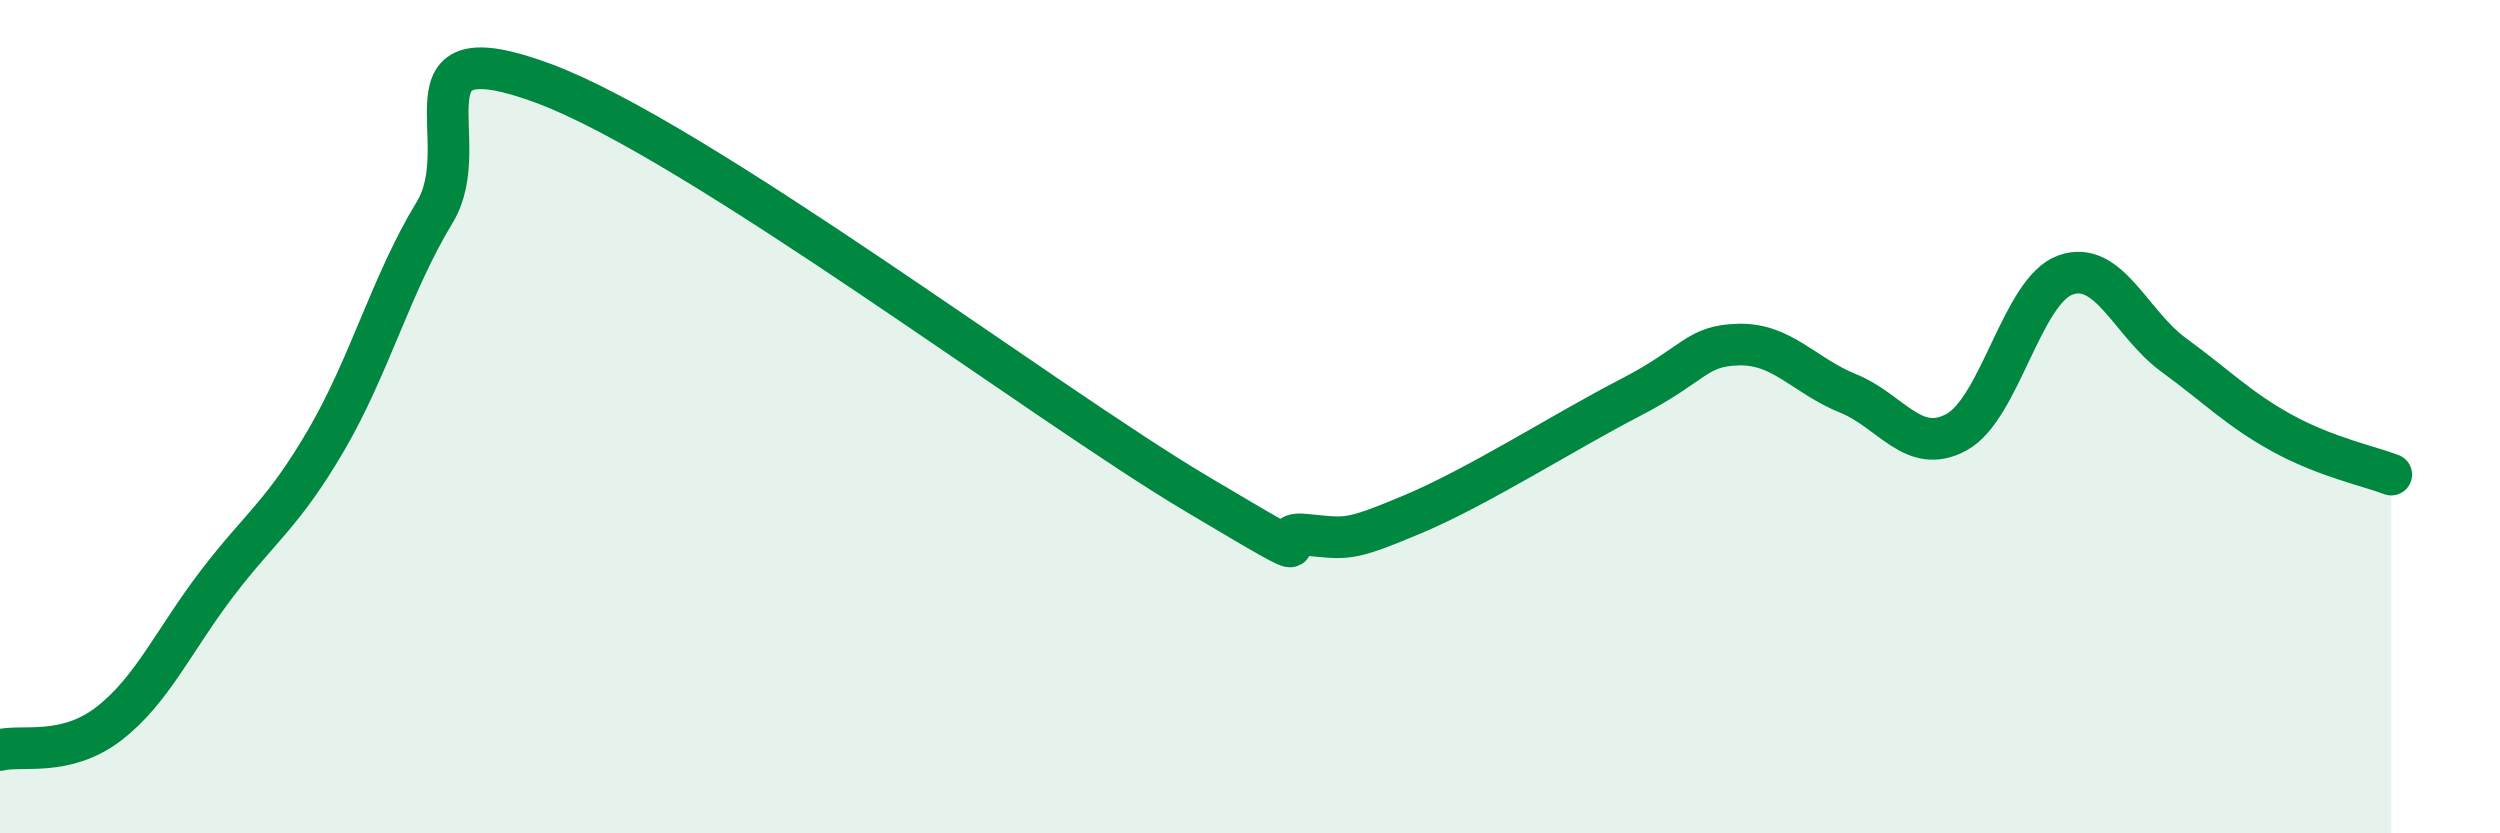
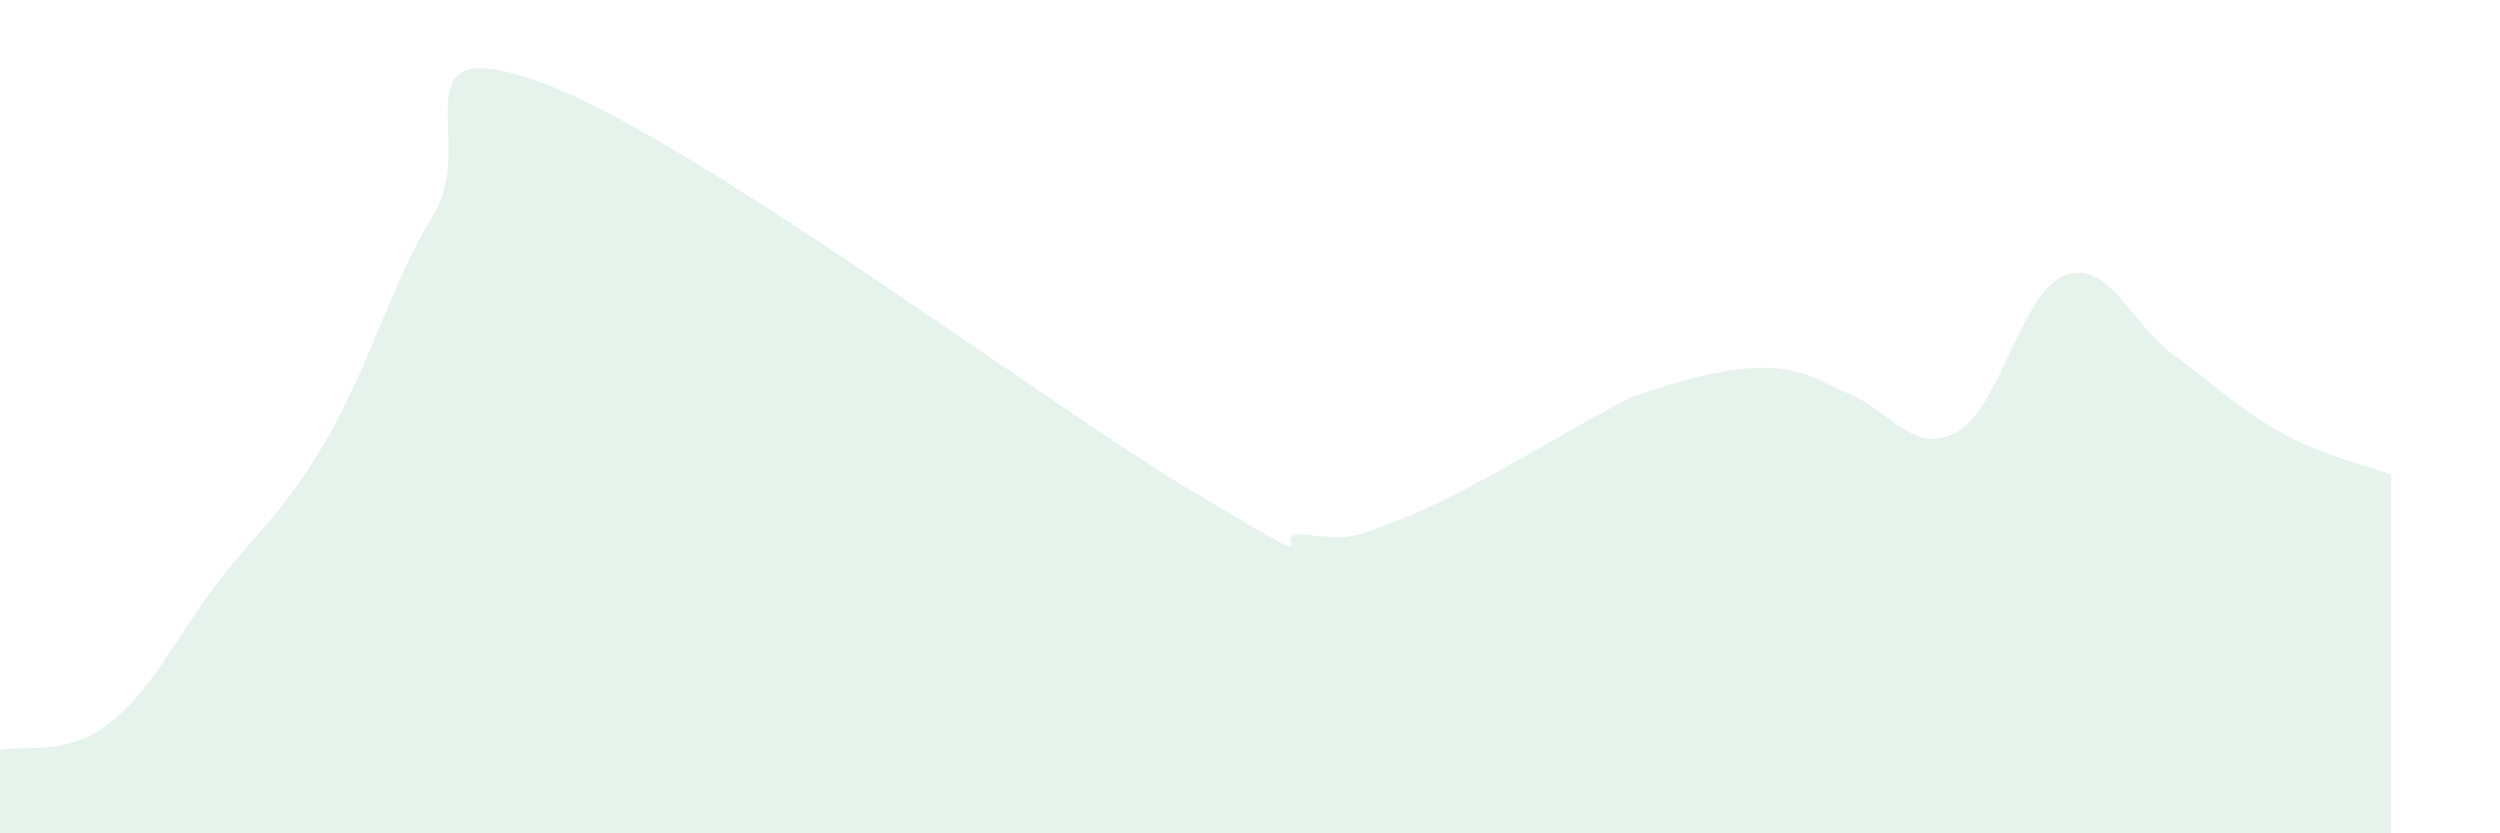
<svg xmlns="http://www.w3.org/2000/svg" width="60" height="20" viewBox="0 0 60 20">
-   <path d="M 0,18 C 0.52,17.87 1.57,18.17 2.61,17.37 C 3.65,16.57 4.18,15.35 5.22,13.99 C 6.26,12.63 6.79,12.34 7.83,10.56 C 8.87,8.78 9.39,6.81 10.43,5.1 C 11.47,3.39 9.39,0.65 13.04,2 C 16.69,3.35 25.05,9.67 28.7,11.84 C 32.35,14.01 30.26,12.73 31.3,12.83 C 32.34,12.93 32.34,13 33.91,12.34 C 35.48,11.68 37.56,10.35 39.13,9.54 C 40.7,8.73 40.7,8.29 41.74,8.27 C 42.78,8.25 43.31,9.02 44.35,9.44 C 45.39,9.86 45.92,10.94 46.96,10.37 C 48,9.8 48.53,6.97 49.57,6.6 C 50.61,6.23 51.13,7.76 52.17,8.52 C 53.21,9.28 53.74,9.83 54.78,10.4 C 55.82,10.97 56.87,11.19 57.39,11.39L57.39 20L0 20Z" fill="#008740" opacity="0.1" stroke-linecap="round" stroke-linejoin="round" />
-   <path d="M 0,18 C 0.52,17.87 1.57,18.17 2.61,17.37 C 3.65,16.57 4.18,15.35 5.22,13.99 C 6.26,12.63 6.79,12.34 7.83,10.56 C 8.87,8.78 9.39,6.81 10.43,5.1 C 11.47,3.39 9.39,0.65 13.04,2 C 16.69,3.35 25.05,9.67 28.7,11.84 C 32.35,14.01 30.26,12.73 31.3,12.83 C 32.34,12.93 32.34,13 33.91,12.34 C 35.48,11.68 37.56,10.35 39.13,9.54 C 40.7,8.73 40.7,8.29 41.74,8.27 C 42.78,8.25 43.31,9.02 44.35,9.44 C 45.39,9.86 45.92,10.94 46.96,10.37 C 48,9.8 48.53,6.97 49.57,6.6 C 50.61,6.23 51.13,7.76 52.17,8.52 C 53.21,9.28 53.74,9.83 54.78,10.4 C 55.82,10.97 56.87,11.19 57.39,11.39" stroke="#008740" stroke-width="1" fill="none" stroke-linecap="round" stroke-linejoin="round" />
+   <path d="M 0,18 C 0.52,17.87 1.57,18.17 2.61,17.37 C 3.65,16.57 4.18,15.35 5.22,13.99 C 6.26,12.63 6.79,12.34 7.83,10.56 C 8.87,8.78 9.39,6.81 10.43,5.1 C 11.47,3.39 9.39,0.65 13.04,2 C 16.69,3.35 25.05,9.67 28.7,11.84 C 32.35,14.01 30.26,12.73 31.3,12.83 C 32.34,12.93 32.34,13 33.91,12.34 C 35.48,11.68 37.56,10.35 39.13,9.54 C 42.78,8.25 43.31,9.02 44.35,9.44 C 45.39,9.86 45.92,10.94 46.96,10.37 C 48,9.8 48.53,6.97 49.57,6.6 C 50.61,6.23 51.13,7.76 52.17,8.52 C 53.21,9.28 53.74,9.83 54.78,10.4 C 55.82,10.97 56.87,11.19 57.39,11.39L57.39 20L0 20Z" fill="#008740" opacity="0.1" stroke-linecap="round" stroke-linejoin="round" />
</svg>